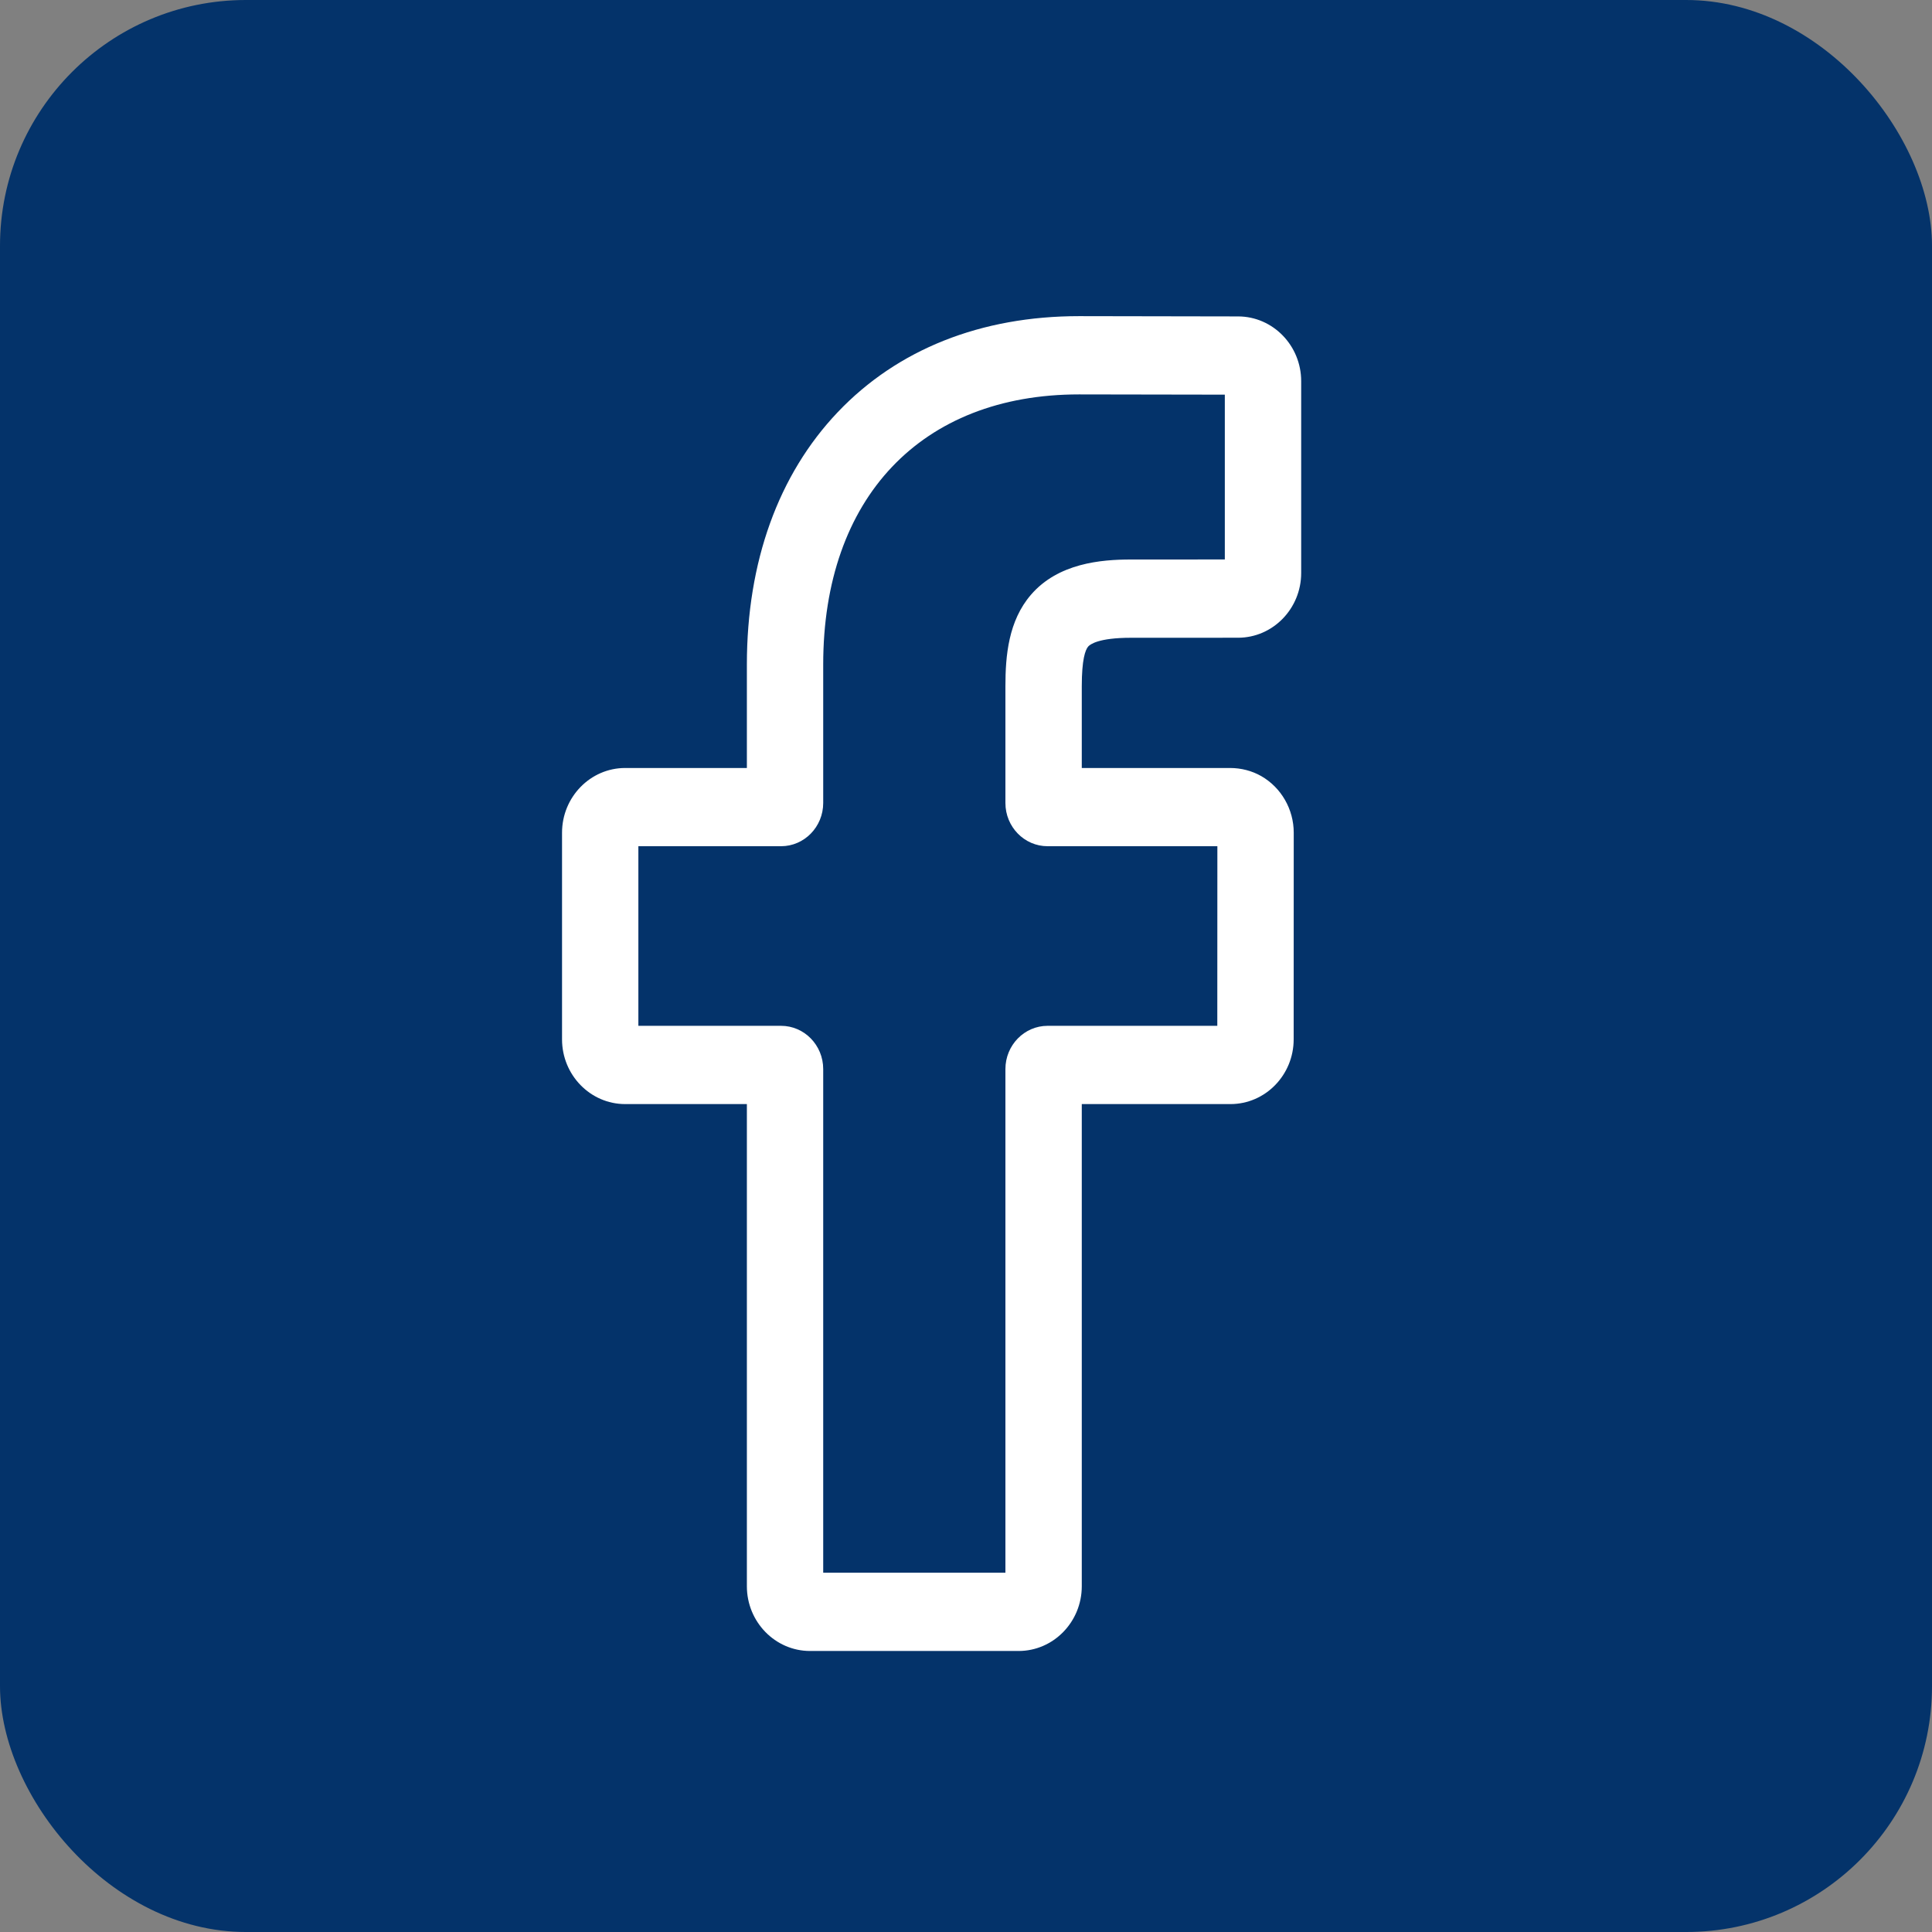
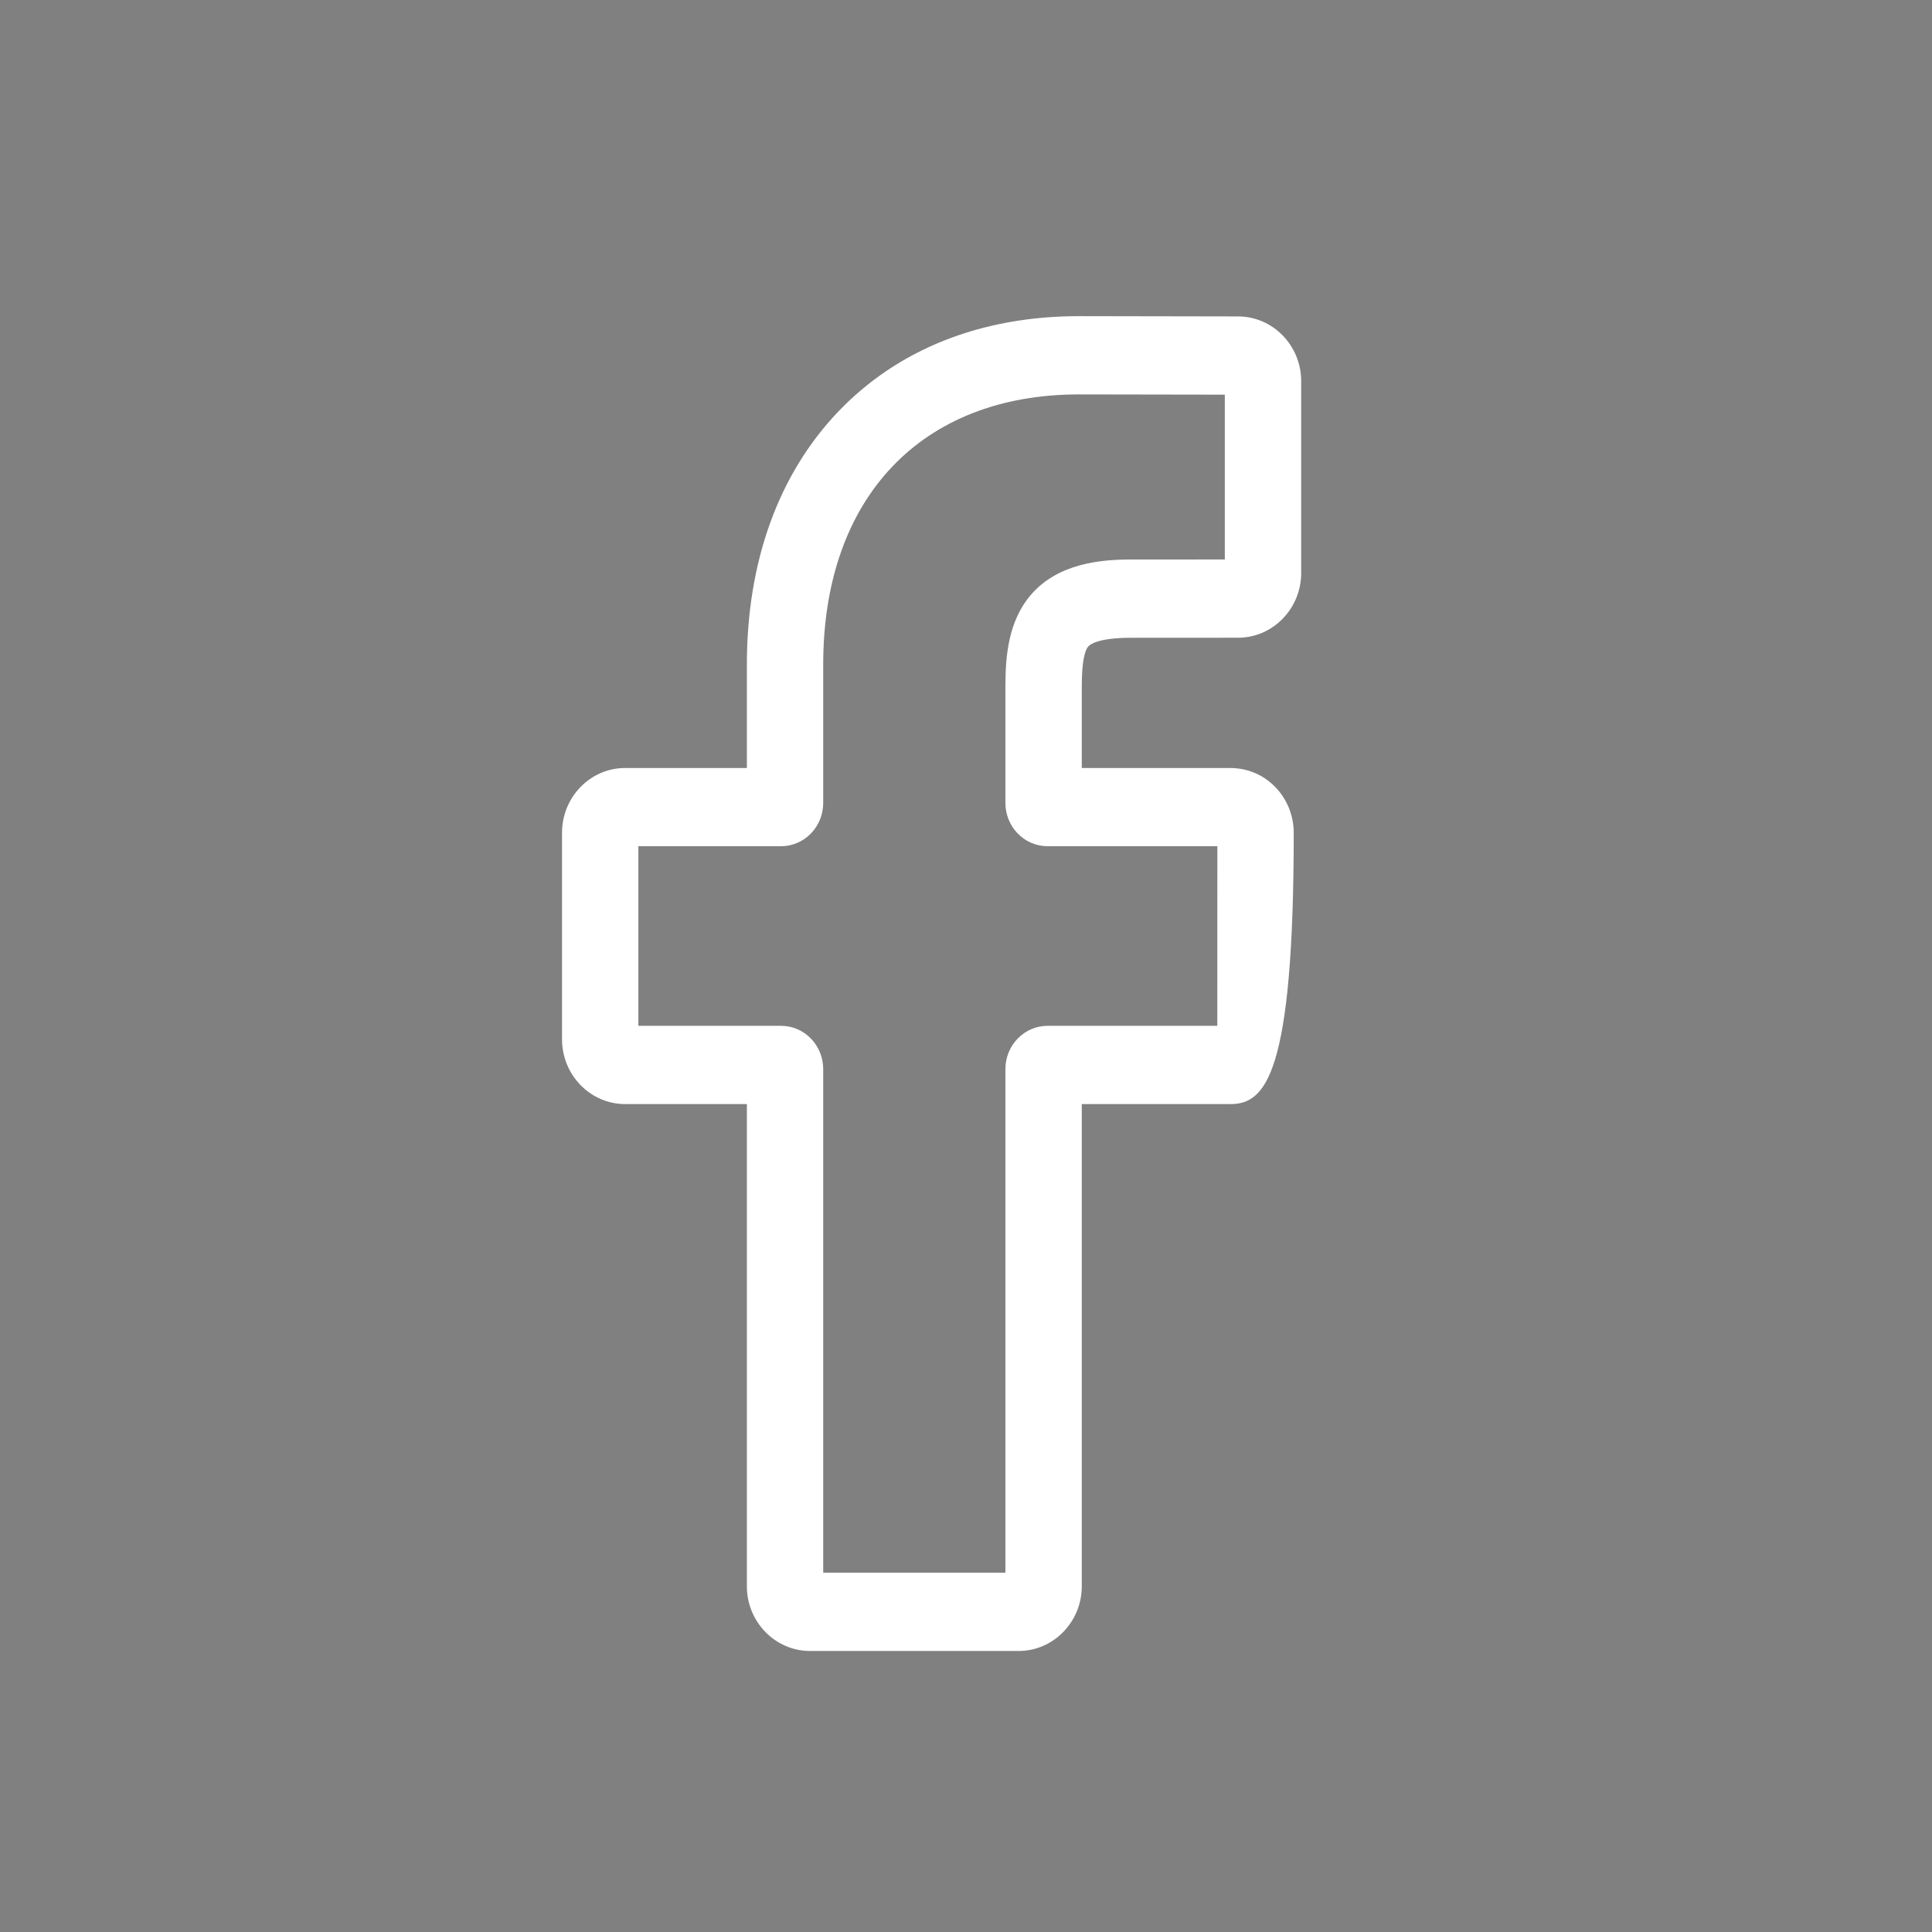
<svg xmlns="http://www.w3.org/2000/svg" width="55" height="55" viewBox="0 0 55 55" fill="none">
  <rect x="0" y="0" width="55" height="55" fill="#808080" stroke="none" />
-   <rect width="55" height="55" rx="7" fill="#04336A" />
-   <path d="M28.997 47H23.06C22.069 47 21.262 46.173 21.262 45.157V31.431H17.798C16.807 31.431 16 30.604 16 29.588V23.706C16 22.69 16.807 21.863 17.798 21.863H21.262V18.918C21.262 15.997 22.157 13.513 23.849 11.733C25.549 9.945 27.924 9 30.719 9L35.246 9.008C36.236 9.009 37.042 9.836 37.042 10.851V16.312C37.042 17.328 36.235 18.155 35.244 18.155L32.195 18.156C31.266 18.156 31.029 18.347 30.978 18.406C30.895 18.503 30.796 18.777 30.796 19.536V21.863H35.015C35.332 21.863 35.64 21.943 35.905 22.094C36.475 22.421 36.83 23.039 36.83 23.706L36.828 29.588C36.828 30.604 36.021 31.431 35.029 31.431H30.796V45.157C30.796 46.173 29.989 47 28.997 47ZM23.435 44.772H28.622V30.434C28.622 29.755 29.161 29.203 29.823 29.203H34.654L34.656 24.09H29.822C29.16 24.09 28.622 23.538 28.622 22.86V19.536C28.622 18.665 28.708 17.675 29.349 16.932C30.124 16.032 31.344 15.928 32.195 15.928L34.868 15.927V11.235L30.717 11.228C26.226 11.228 23.435 14.174 23.435 18.918V22.86C23.435 23.538 22.897 24.09 22.235 24.09H18.173V29.203H22.235C22.897 29.203 23.435 29.755 23.435 30.434V44.772Z" fill="white" />
+   <path d="M28.997 47H23.06C22.069 47 21.262 46.173 21.262 45.157V31.431H17.798C16.807 31.431 16 30.604 16 29.588V23.706C16 22.69 16.807 21.863 17.798 21.863H21.262V18.918C21.262 15.997 22.157 13.513 23.849 11.733C25.549 9.945 27.924 9 30.719 9L35.246 9.008C36.236 9.009 37.042 9.836 37.042 10.851V16.312C37.042 17.328 36.235 18.155 35.244 18.155L32.195 18.156C31.266 18.156 31.029 18.347 30.978 18.406C30.895 18.503 30.796 18.777 30.796 19.536V21.863H35.015C35.332 21.863 35.64 21.943 35.905 22.094C36.475 22.421 36.83 23.039 36.83 23.706C36.828 30.604 36.021 31.431 35.029 31.431H30.796V45.157C30.796 46.173 29.989 47 28.997 47ZM23.435 44.772H28.622V30.434C28.622 29.755 29.161 29.203 29.823 29.203H34.654L34.656 24.09H29.822C29.16 24.09 28.622 23.538 28.622 22.86V19.536C28.622 18.665 28.708 17.675 29.349 16.932C30.124 16.032 31.344 15.928 32.195 15.928L34.868 15.927V11.235L30.717 11.228C26.226 11.228 23.435 14.174 23.435 18.918V22.86C23.435 23.538 22.897 24.09 22.235 24.09H18.173V29.203H22.235C22.897 29.203 23.435 29.755 23.435 30.434V44.772Z" fill="white" />
</svg>